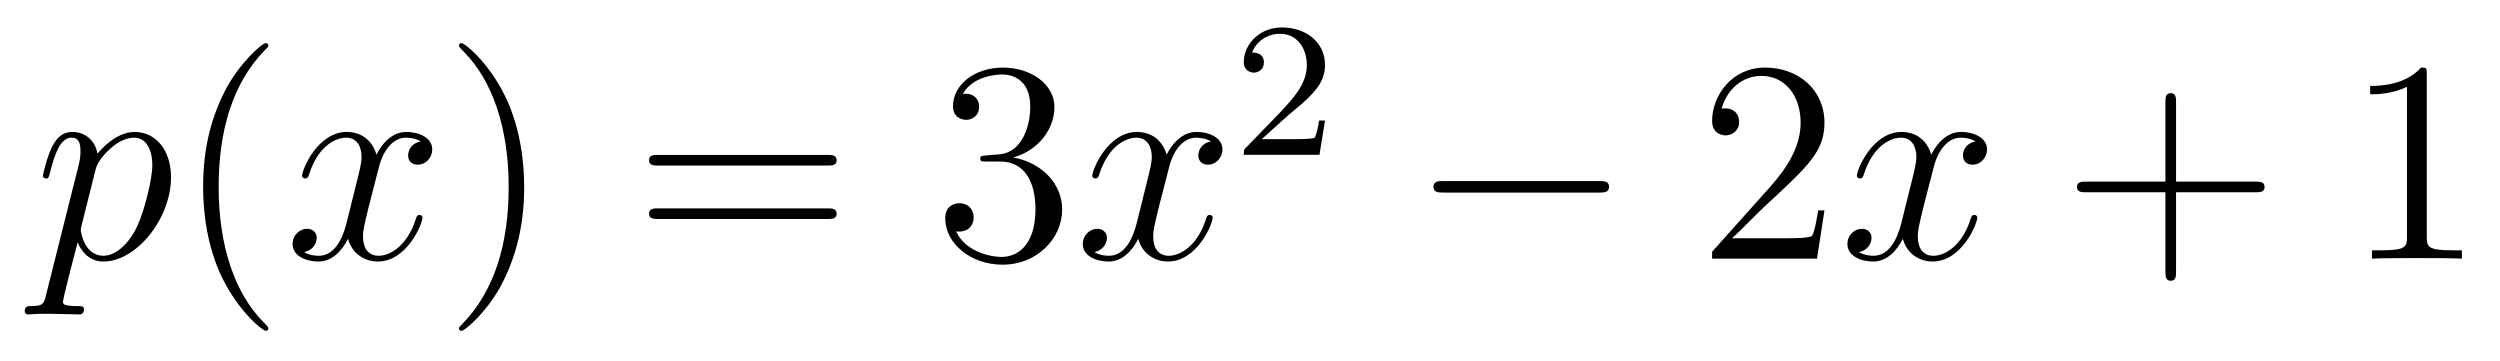
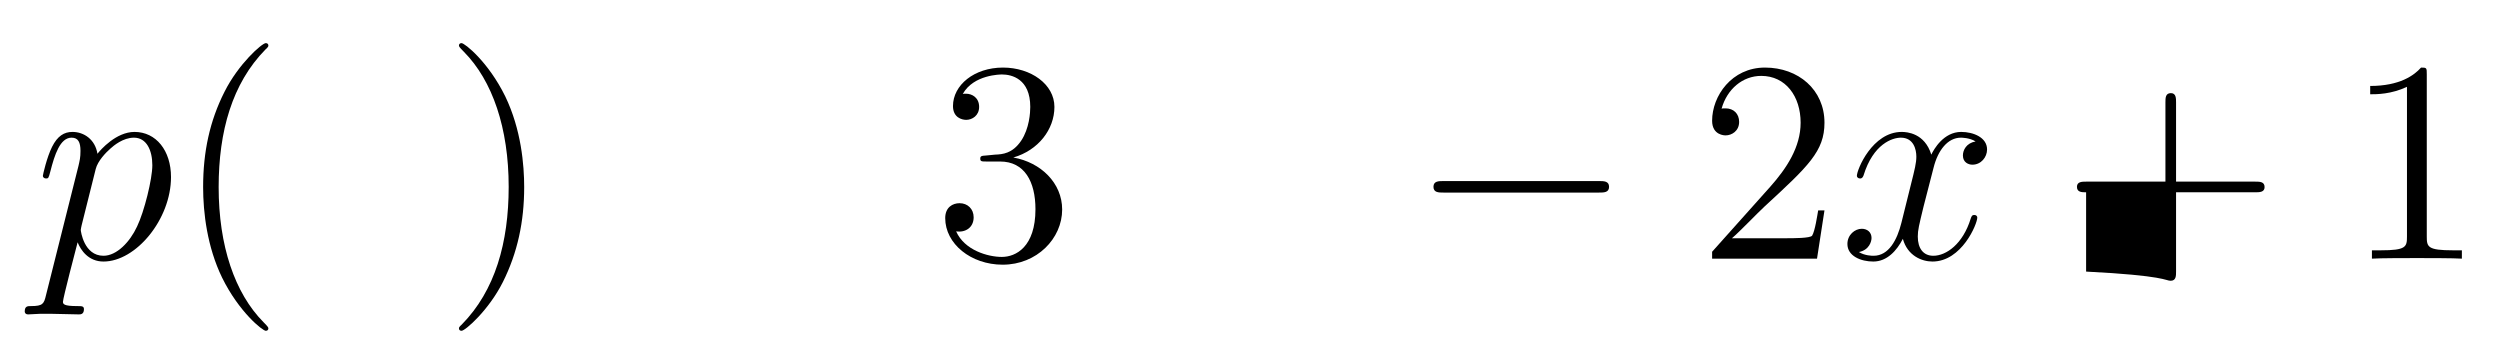
<svg xmlns="http://www.w3.org/2000/svg" height="15pt" version="1.1" viewBox="0 -15 104 15" width="104pt">
  <g id="page1">
    <g transform="matrix(1 0 0 1 -127 650)">
      <path d="M128.914 -652.722C128.83 -652.363 128.783 -652.267 128.292 -652.267C128.149 -652.267 128.029 -652.267 128.029 -652.04C128.029 -652.017 128.041 -651.921 128.173 -651.921C128.328 -651.921 128.496 -651.945 128.651 -651.945H129.165C129.416 -651.945 130.026 -651.921 130.277 -651.921C130.348 -651.921 130.492 -651.921 130.492 -652.136C130.492 -652.267 130.408 -652.267 130.205 -652.267C129.655 -652.267 129.619 -652.351 129.619 -652.447C129.619 -652.59 130.157 -654.647 130.229 -654.921C130.36 -654.587 130.683 -654.12 131.305 -654.12C132.656 -654.12 134.114 -655.878 134.114 -657.635C134.114 -658.735 133.493 -659.512 132.596 -659.512C131.831 -659.512 131.185 -658.771 131.054 -658.603C130.958 -659.201 130.492 -659.512 130.014 -659.512C129.667 -659.512 129.392 -659.344 129.165 -658.89C128.95 -658.46 128.783 -657.731 128.783 -657.683C128.783 -657.635 128.83 -657.575 128.914 -657.575C129.01 -657.575 129.022 -657.587 129.093 -657.862C129.273 -658.567 129.5 -659.273 129.978 -659.273C130.253 -659.273 130.348 -659.081 130.348 -658.723C130.348 -658.436 130.313 -658.316 130.265 -658.101L128.914 -652.722ZM130.982 -657.97C131.066 -658.304 131.401 -658.651 131.592 -658.818C131.723 -658.938 132.118 -659.273 132.572 -659.273C133.098 -659.273 133.337 -658.747 133.337 -658.125C133.337 -657.551 133.002 -656.2 132.703 -655.579C132.405 -654.933 131.855 -654.36 131.305 -654.36C130.492 -654.36 130.36 -655.387 130.36 -655.435C130.36 -655.471 130.384 -655.567 130.396 -655.627L130.982 -657.97Z" fill-rule="evenodd" />
      <path d="M138.164 -651.335C138.164 -651.371 138.164 -651.395 137.961 -651.598C136.765 -652.806 136.096 -654.778 136.096 -657.217C136.096 -659.536 136.658 -661.532 138.045 -662.943C138.164 -663.05 138.164 -663.074 138.164 -663.11C138.164 -663.182 138.104 -663.206 138.056 -663.206C137.901 -663.206 136.921 -662.345 136.335 -661.173C135.726 -659.966 135.45 -658.687 135.45 -657.217C135.45 -656.152 135.618 -654.73 136.239 -653.451C136.944 -652.017 137.925 -651.239 138.056 -651.239C138.104 -651.239 138.164 -651.263 138.164 -651.335Z" fill-rule="evenodd" />
-       <path d="M144.504 -659.117C144.121 -659.046 143.978 -658.759 143.978 -658.532C143.978 -658.245 144.205 -658.149 144.372 -658.149C144.731 -658.149 144.982 -658.46 144.982 -658.782C144.982 -659.285 144.408 -659.512 143.906 -659.512C143.177 -659.512 142.77 -658.794 142.663 -658.567C142.388 -659.464 141.647 -659.512 141.432 -659.512C140.212 -659.512 139.567 -657.946 139.567 -657.683C139.567 -657.635 139.614 -657.575 139.698 -657.575C139.794 -657.575 139.818 -657.647 139.842 -657.695C140.248 -659.022 141.049 -659.273 141.396 -659.273C141.934 -659.273 142.041 -658.771 142.041 -658.484C142.041 -658.221 141.969 -657.946 141.826 -657.372L141.42 -655.734C141.24 -655.017 140.894 -654.36 140.26 -654.36C140.2 -654.36 139.902 -654.36 139.65 -654.515C140.081 -654.599 140.176 -654.957 140.176 -655.101C140.176 -655.34 139.997 -655.483 139.77 -655.483C139.483 -655.483 139.172 -655.232 139.172 -654.85C139.172 -654.348 139.734 -654.12 140.248 -654.12C140.822 -654.12 141.228 -654.575 141.479 -655.065C141.671 -654.36 142.268 -654.12 142.711 -654.12C143.93 -654.12 144.575 -655.687 144.575 -655.949C144.575 -656.009 144.528 -656.057 144.456 -656.057C144.348 -656.057 144.336 -655.997 144.301 -655.902C143.978 -654.85 143.284 -654.36 142.747 -654.36C142.328 -654.36 142.101 -654.67 142.101 -655.16C142.101 -655.423 142.149 -655.615 142.34 -656.404L142.758 -658.029C142.938 -658.747 143.344 -659.273 143.894 -659.273C143.918 -659.273 144.253 -659.273 144.504 -659.117Z" fill-rule="evenodd" />
      <path d="M148.806 -657.217C148.806 -658.125 148.687 -659.607 148.017 -660.994C147.312 -662.428 146.332 -663.206 146.2 -663.206C146.152 -663.206 146.093 -663.182 146.093 -663.11C146.093 -663.074 146.093 -663.05 146.296 -662.847C147.491 -661.64 148.161 -659.667 148.161 -657.228C148.161 -654.909 147.599 -652.913 146.212 -651.502C146.093 -651.395 146.093 -651.371 146.093 -651.335C146.093 -651.263 146.152 -651.239 146.2 -651.239C146.355 -651.239 147.336 -652.1 147.922 -653.272C148.531 -654.491 148.806 -655.782 148.806 -657.217Z" fill-rule="evenodd" />
-       <path d="M161.423 -658.113C161.59 -658.113 161.805 -658.113 161.805 -658.328C161.805 -658.555 161.602 -658.555 161.423 -658.555H154.382C154.214 -658.555 153.999 -658.555 153.999 -658.34C153.999 -658.113 154.203 -658.113 154.382 -658.113H161.423ZM161.423 -655.89C161.59 -655.89 161.805 -655.89 161.805 -656.105C161.805 -656.332 161.602 -656.332 161.423 -656.332H154.382C154.214 -656.332 153.999 -656.332 153.999 -656.117C153.999 -655.89 154.203 -655.89 154.382 -655.89H161.423Z" fill-rule="evenodd" />
      <path d="M168.031 -658.532C167.827 -658.52 167.779 -658.507 167.779 -658.4C167.779 -658.281 167.839 -658.281 168.054 -658.281H168.604C169.62 -658.281 170.075 -657.444 170.075 -656.296C170.075 -654.73 169.262 -654.312 168.676 -654.312C168.102 -654.312 167.122 -654.587 166.775 -655.376C167.158 -655.316 167.504 -655.531 167.504 -655.961C167.504 -656.308 167.253 -656.547 166.919 -656.547C166.632 -656.547 166.321 -656.38 166.321 -655.926C166.321 -654.862 167.385 -653.989 168.712 -653.989C170.134 -653.989 171.186 -655.077 171.186 -656.284C171.186 -657.384 170.302 -658.245 169.154 -658.448C170.194 -658.747 170.864 -659.619 170.864 -660.552C170.864 -661.496 169.883 -662.189 168.724 -662.189C167.528 -662.189 166.644 -661.46 166.644 -660.588C166.644 -660.109 167.014 -660.014 167.194 -660.014C167.445 -660.014 167.732 -660.193 167.732 -660.552C167.732 -660.934 167.445 -661.102 167.182 -661.102C167.11 -661.102 167.086 -661.102 167.05 -661.09C167.504 -661.902 168.628 -661.902 168.688 -661.902C169.083 -661.902 169.859 -661.723 169.859 -660.552C169.859 -660.325 169.824 -659.655 169.477 -659.141C169.118 -658.615 168.712 -658.579 168.389 -658.567L168.031 -658.532Z" fill-rule="evenodd" />
-       <path d="M177.376 -659.117C176.994 -659.046 176.85 -658.759 176.85 -658.532C176.85 -658.245 177.077 -658.149 177.245 -658.149C177.603 -658.149 177.854 -658.46 177.854 -658.782C177.854 -659.285 177.28 -659.512 176.778 -659.512C176.049 -659.512 175.643 -658.794 175.535 -658.567C175.26 -659.464 174.519 -659.512 174.304 -659.512C173.085 -659.512 172.439 -657.946 172.439 -657.683C172.439 -657.635 172.487 -657.575 172.57 -657.575C172.666 -657.575 172.69 -657.647 172.714 -657.695C173.121 -659.022 173.921 -659.273 174.268 -659.273C174.806 -659.273 174.914 -658.771 174.914 -658.484C174.914 -658.221 174.842 -657.946 174.698 -657.372L174.292 -655.734C174.113 -655.017 173.766 -654.36 173.132 -654.36C173.073 -654.36 172.774 -654.36 172.523 -654.515C172.953 -654.599 173.049 -654.957 173.049 -655.101C173.049 -655.34 172.869 -655.483 172.642 -655.483C172.356 -655.483 172.044 -655.232 172.044 -654.85C172.044 -654.348 172.606 -654.12 173.121 -654.12C173.694 -654.12 174.101 -654.575 174.352 -655.065C174.543 -654.36 175.141 -654.12 175.583 -654.12C176.802 -654.12 177.448 -655.687 177.448 -655.949C177.448 -656.009 177.4 -656.057 177.328 -656.057C177.221 -656.057 177.209 -655.997 177.173 -655.902C176.85 -654.85 176.157 -654.36 175.619 -654.36C175.2 -654.36 174.973 -654.67 174.973 -655.16C174.973 -655.423 175.021 -655.615 175.212 -656.404L175.631 -658.029C175.81 -658.747 176.216 -659.273 176.766 -659.273C176.79 -659.273 177.125 -659.273 177.376 -659.117Z" fill-rule="evenodd" />
-       <path d="M180.567 -660.186C180.695 -660.305 181.029 -660.568 181.157 -660.68C181.651 -661.134 182.121 -661.572 182.121 -662.297C182.121 -663.245 181.324 -663.859 180.328 -663.859C179.372 -663.859 178.742 -663.134 178.742 -662.425C178.742 -662.034 179.053 -661.978 179.165 -661.978C179.332 -661.978 179.579 -662.098 179.579 -662.401C179.579 -662.815 179.181 -662.815 179.085 -662.815C179.316 -663.397 179.85 -663.596 180.24 -663.596C180.982 -663.596 181.364 -662.967 181.364 -662.297C181.364 -661.468 180.782 -660.863 179.842 -659.899L178.838 -658.863C178.742 -658.775 178.742 -658.759 178.742 -658.56H181.89L182.121 -659.986H181.874C181.85 -659.827 181.786 -659.428 181.691 -659.277C181.643 -659.213 181.037 -659.213 180.91 -659.213H179.491L180.567 -660.186Z" fill-rule="evenodd" />
      <path d="M193.518 -656.989C193.721 -656.989 193.937 -656.989 193.937 -657.228C193.937 -657.468 193.721 -657.468 193.518 -657.468H187.051C186.848 -657.468 186.632 -657.468 186.632 -657.228C186.632 -656.989 186.848 -656.989 187.051 -656.989H193.518Z" fill-rule="evenodd" />
      <path d="M202.898 -656.248H202.636C202.6 -656.045 202.504 -655.387 202.384 -655.196C202.301 -655.089 201.619 -655.089 201.26 -655.089H199.049C199.372 -655.364 200.101 -656.129 200.412 -656.416C202.229 -658.089 202.898 -658.711 202.898 -659.894C202.898 -661.269 201.81 -662.189 200.424 -662.189C199.037 -662.189 198.224 -661.006 198.224 -659.978C198.224 -659.368 198.75 -659.368 198.786 -659.368C199.037 -659.368 199.348 -659.547 199.348 -659.93C199.348 -660.265 199.121 -660.492 198.786 -660.492C198.678 -660.492 198.654 -660.492 198.618 -660.48C198.846 -661.293 199.492 -661.843 200.268 -661.843C201.284 -661.843 201.906 -660.994 201.906 -659.894C201.906 -658.878 201.32 -657.993 200.639 -657.228L198.224 -654.527V-654.24H202.588L202.898 -656.248Z" fill-rule="evenodd" />
      <path d="M209.184 -659.117C208.801 -659.046 208.657 -658.759 208.657 -658.532C208.657 -658.245 208.885 -658.149 209.052 -658.149C209.411 -658.149 209.662 -658.46 209.662 -658.782C209.662 -659.285 209.088 -659.512 208.585 -659.512C207.857 -659.512 207.45 -658.794 207.342 -658.567C207.067 -659.464 206.327 -659.512 206.111 -659.512C204.892 -659.512 204.246 -657.946 204.246 -657.683C204.246 -657.635 204.294 -657.575 204.378 -657.575C204.474 -657.575 204.498 -657.647 204.521 -657.695C204.928 -659.022 205.729 -659.273 206.075 -659.273C206.614 -659.273 206.72 -658.771 206.72 -658.484C206.72 -658.221 206.65 -657.946 206.506 -657.372L206.099 -655.734C205.92 -655.017 205.573 -654.36 204.94 -654.36C204.88 -654.36 204.581 -654.36 204.33 -654.515C204.761 -654.599 204.856 -654.957 204.856 -655.101C204.856 -655.34 204.677 -655.483 204.45 -655.483C204.163 -655.483 203.852 -655.232 203.852 -654.85C203.852 -654.348 204.414 -654.12 204.928 -654.12C205.501 -654.12 205.908 -654.575 206.159 -655.065C206.351 -654.36 206.948 -654.12 207.39 -654.12C208.609 -654.12 209.255 -655.687 209.255 -655.949C209.255 -656.009 209.207 -656.057 209.136 -656.057C209.028 -656.057 209.016 -655.997 208.98 -655.902C208.657 -654.85 207.964 -654.36 207.426 -654.36C207.008 -654.36 206.78 -654.67 206.78 -655.16C206.78 -655.423 206.828 -655.615 207.019 -656.404L207.438 -658.029C207.618 -658.747 208.024 -659.273 208.573 -659.273C208.598 -659.273 208.932 -659.273 209.184 -659.117Z" fill-rule="evenodd" />
-       <path d="M217.524 -657.001H220.824C220.991 -657.001 221.207 -657.001 221.207 -657.217C221.207 -657.444 221.003 -657.444 220.824 -657.444H217.524V-660.743C217.524 -660.91 217.524 -661.126 217.309 -661.126C217.082 -661.126 217.082 -660.922 217.082 -660.743V-657.444H213.782C213.616 -657.444 213.401 -657.444 213.401 -657.228C213.401 -657.001 213.604 -657.001 213.782 -657.001H217.082V-653.702C217.082 -653.535 217.082 -653.32 217.297 -653.32C217.524 -653.32 217.524 -653.523 217.524 -653.702V-657.001Z" fill-rule="evenodd" />
+       <path d="M217.524 -657.001H220.824C220.991 -657.001 221.207 -657.001 221.207 -657.217C221.207 -657.444 221.003 -657.444 220.824 -657.444H217.524V-660.743C217.524 -660.91 217.524 -661.126 217.309 -661.126C217.082 -661.126 217.082 -660.922 217.082 -660.743V-657.444H213.782C213.616 -657.444 213.401 -657.444 213.401 -657.228C213.401 -657.001 213.604 -657.001 213.782 -657.001V-653.702C217.082 -653.535 217.082 -653.32 217.297 -653.32C217.524 -653.32 217.524 -653.523 217.524 -653.702V-657.001Z" fill-rule="evenodd" />
      <path d="M227.954 -661.902C227.954 -662.178 227.954 -662.189 227.716 -662.189C227.429 -661.867 226.831 -661.424 225.6 -661.424V-661.078C225.875 -661.078 226.472 -661.078 227.13 -661.388V-655.16C227.13 -654.73 227.094 -654.587 226.042 -654.587H225.672V-654.24C225.995 -654.264 227.154 -654.264 227.549 -654.264C227.942 -654.264 229.091 -654.264 229.414 -654.24V-654.587H229.043C227.99 -654.587 227.954 -654.73 227.954 -655.16V-661.902Z" fill-rule="evenodd" />
    </g>
  </g>
</svg>